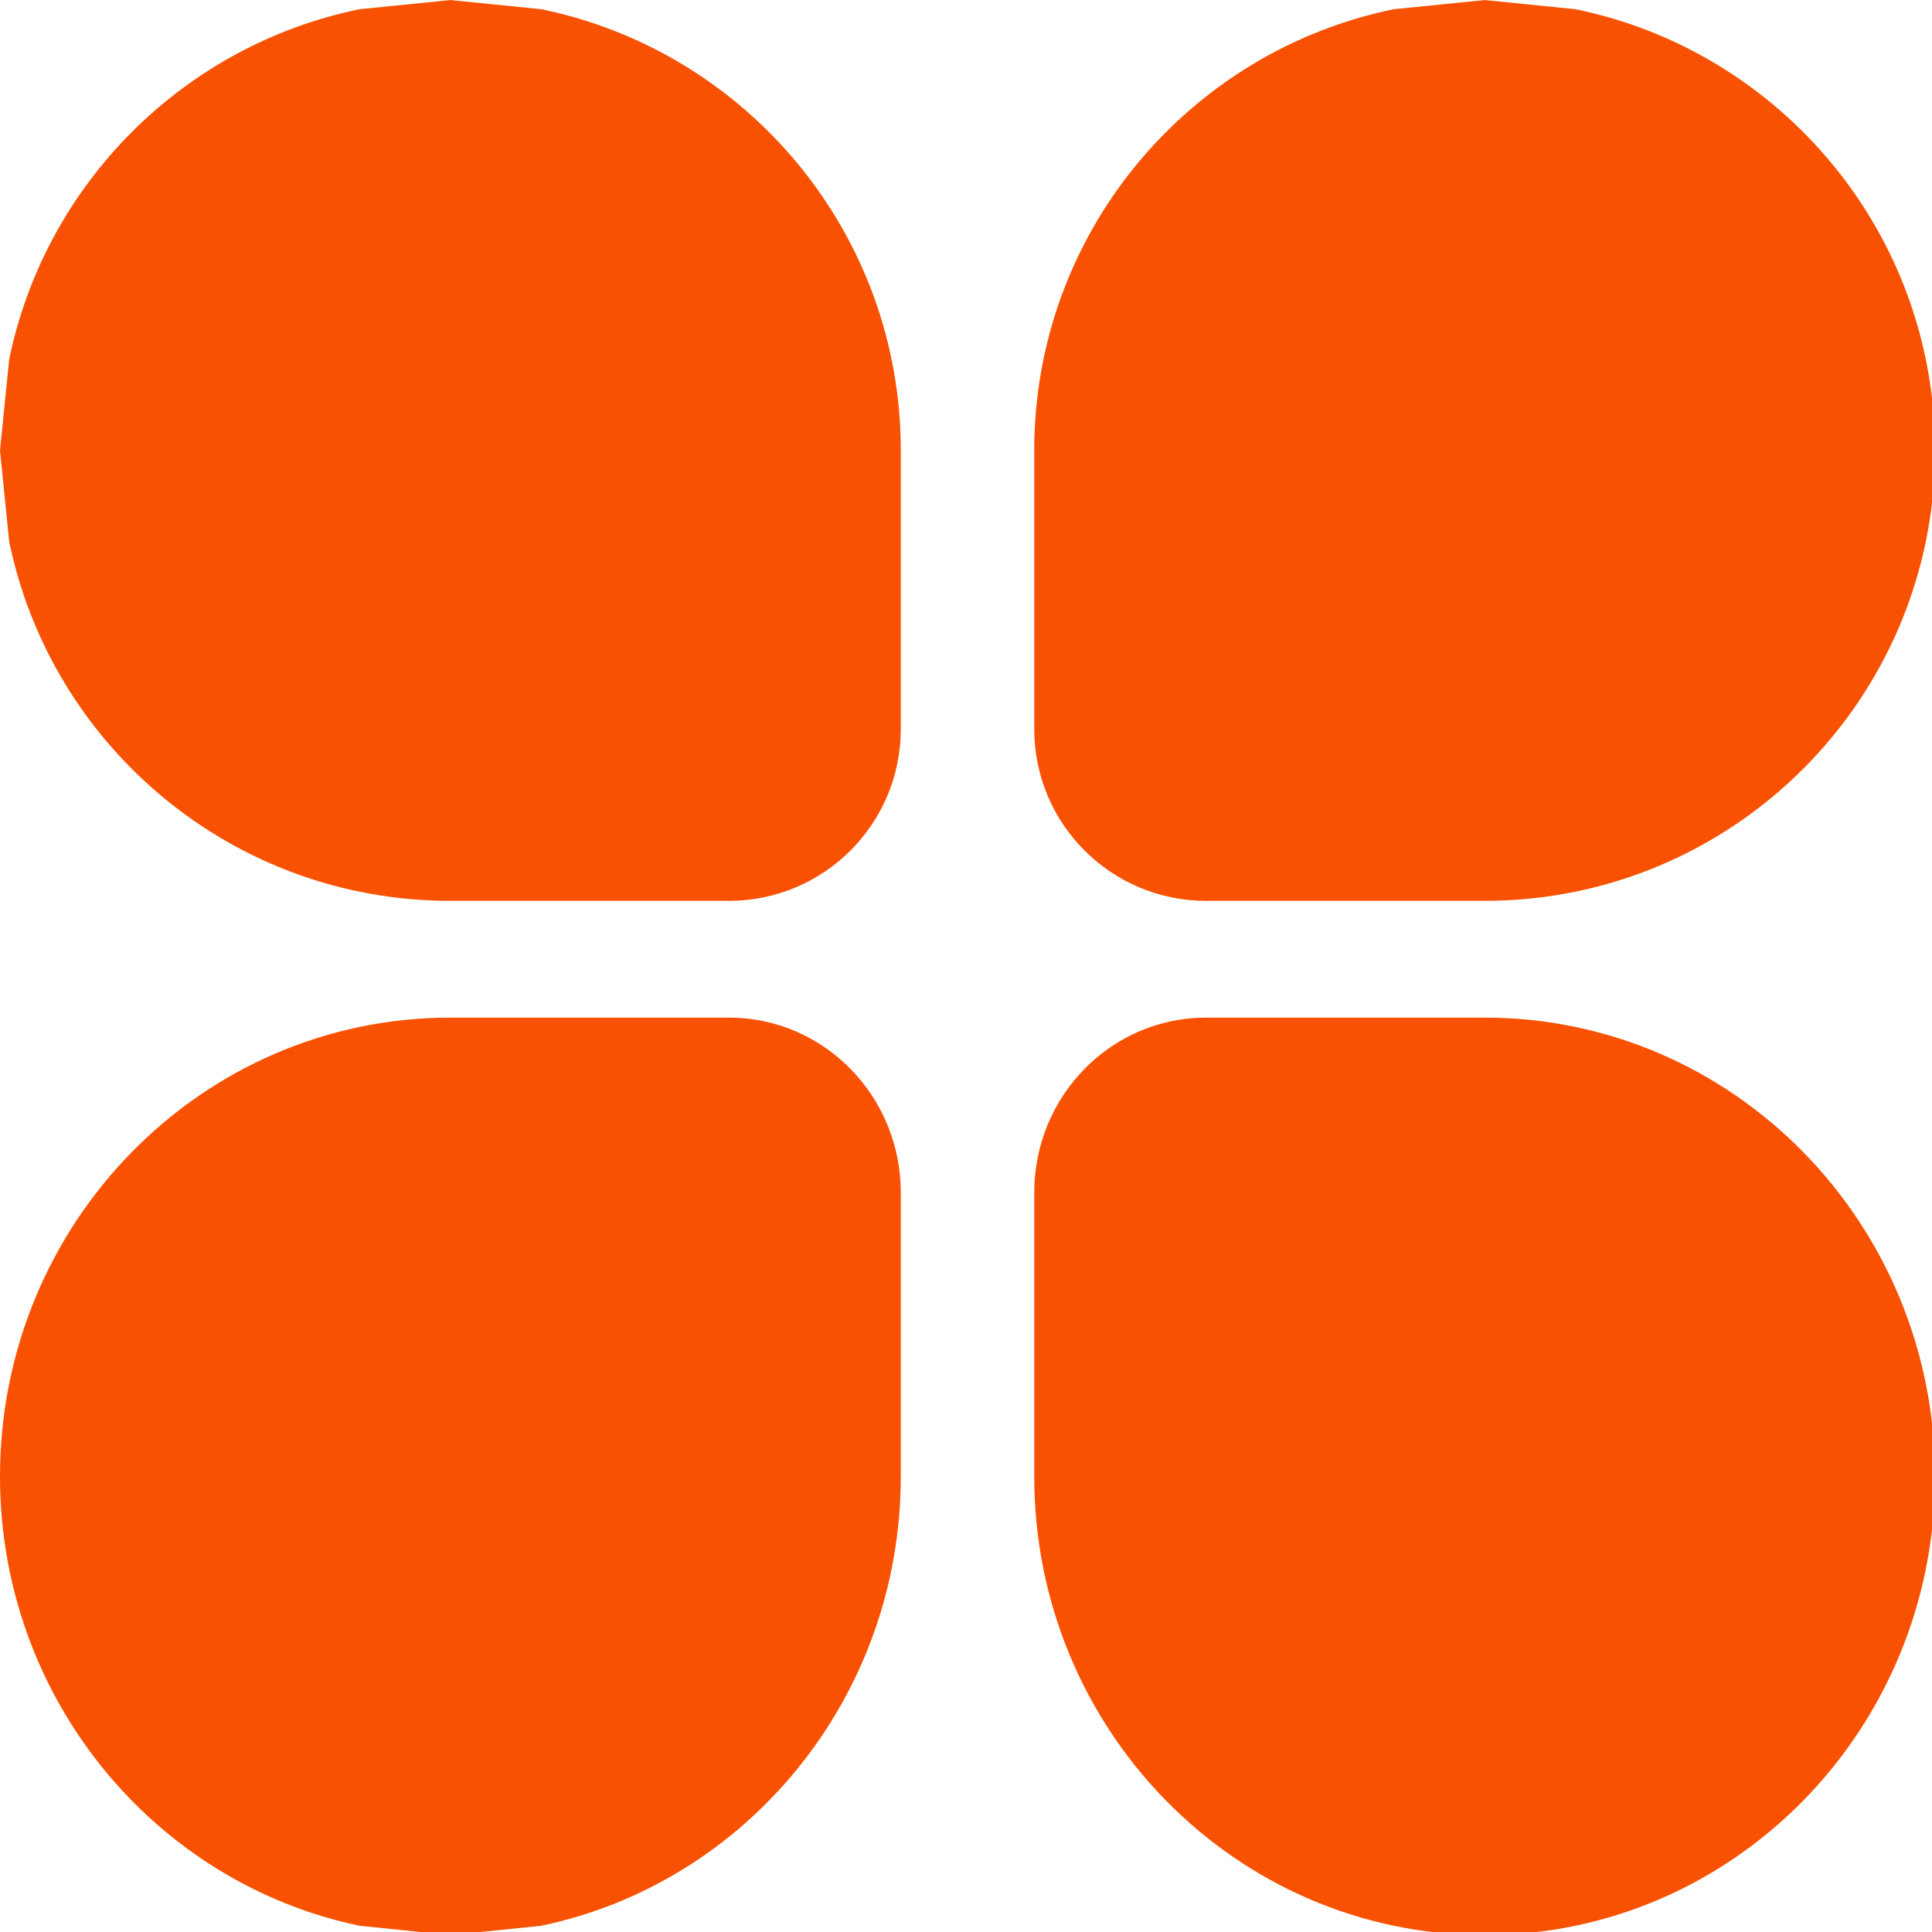
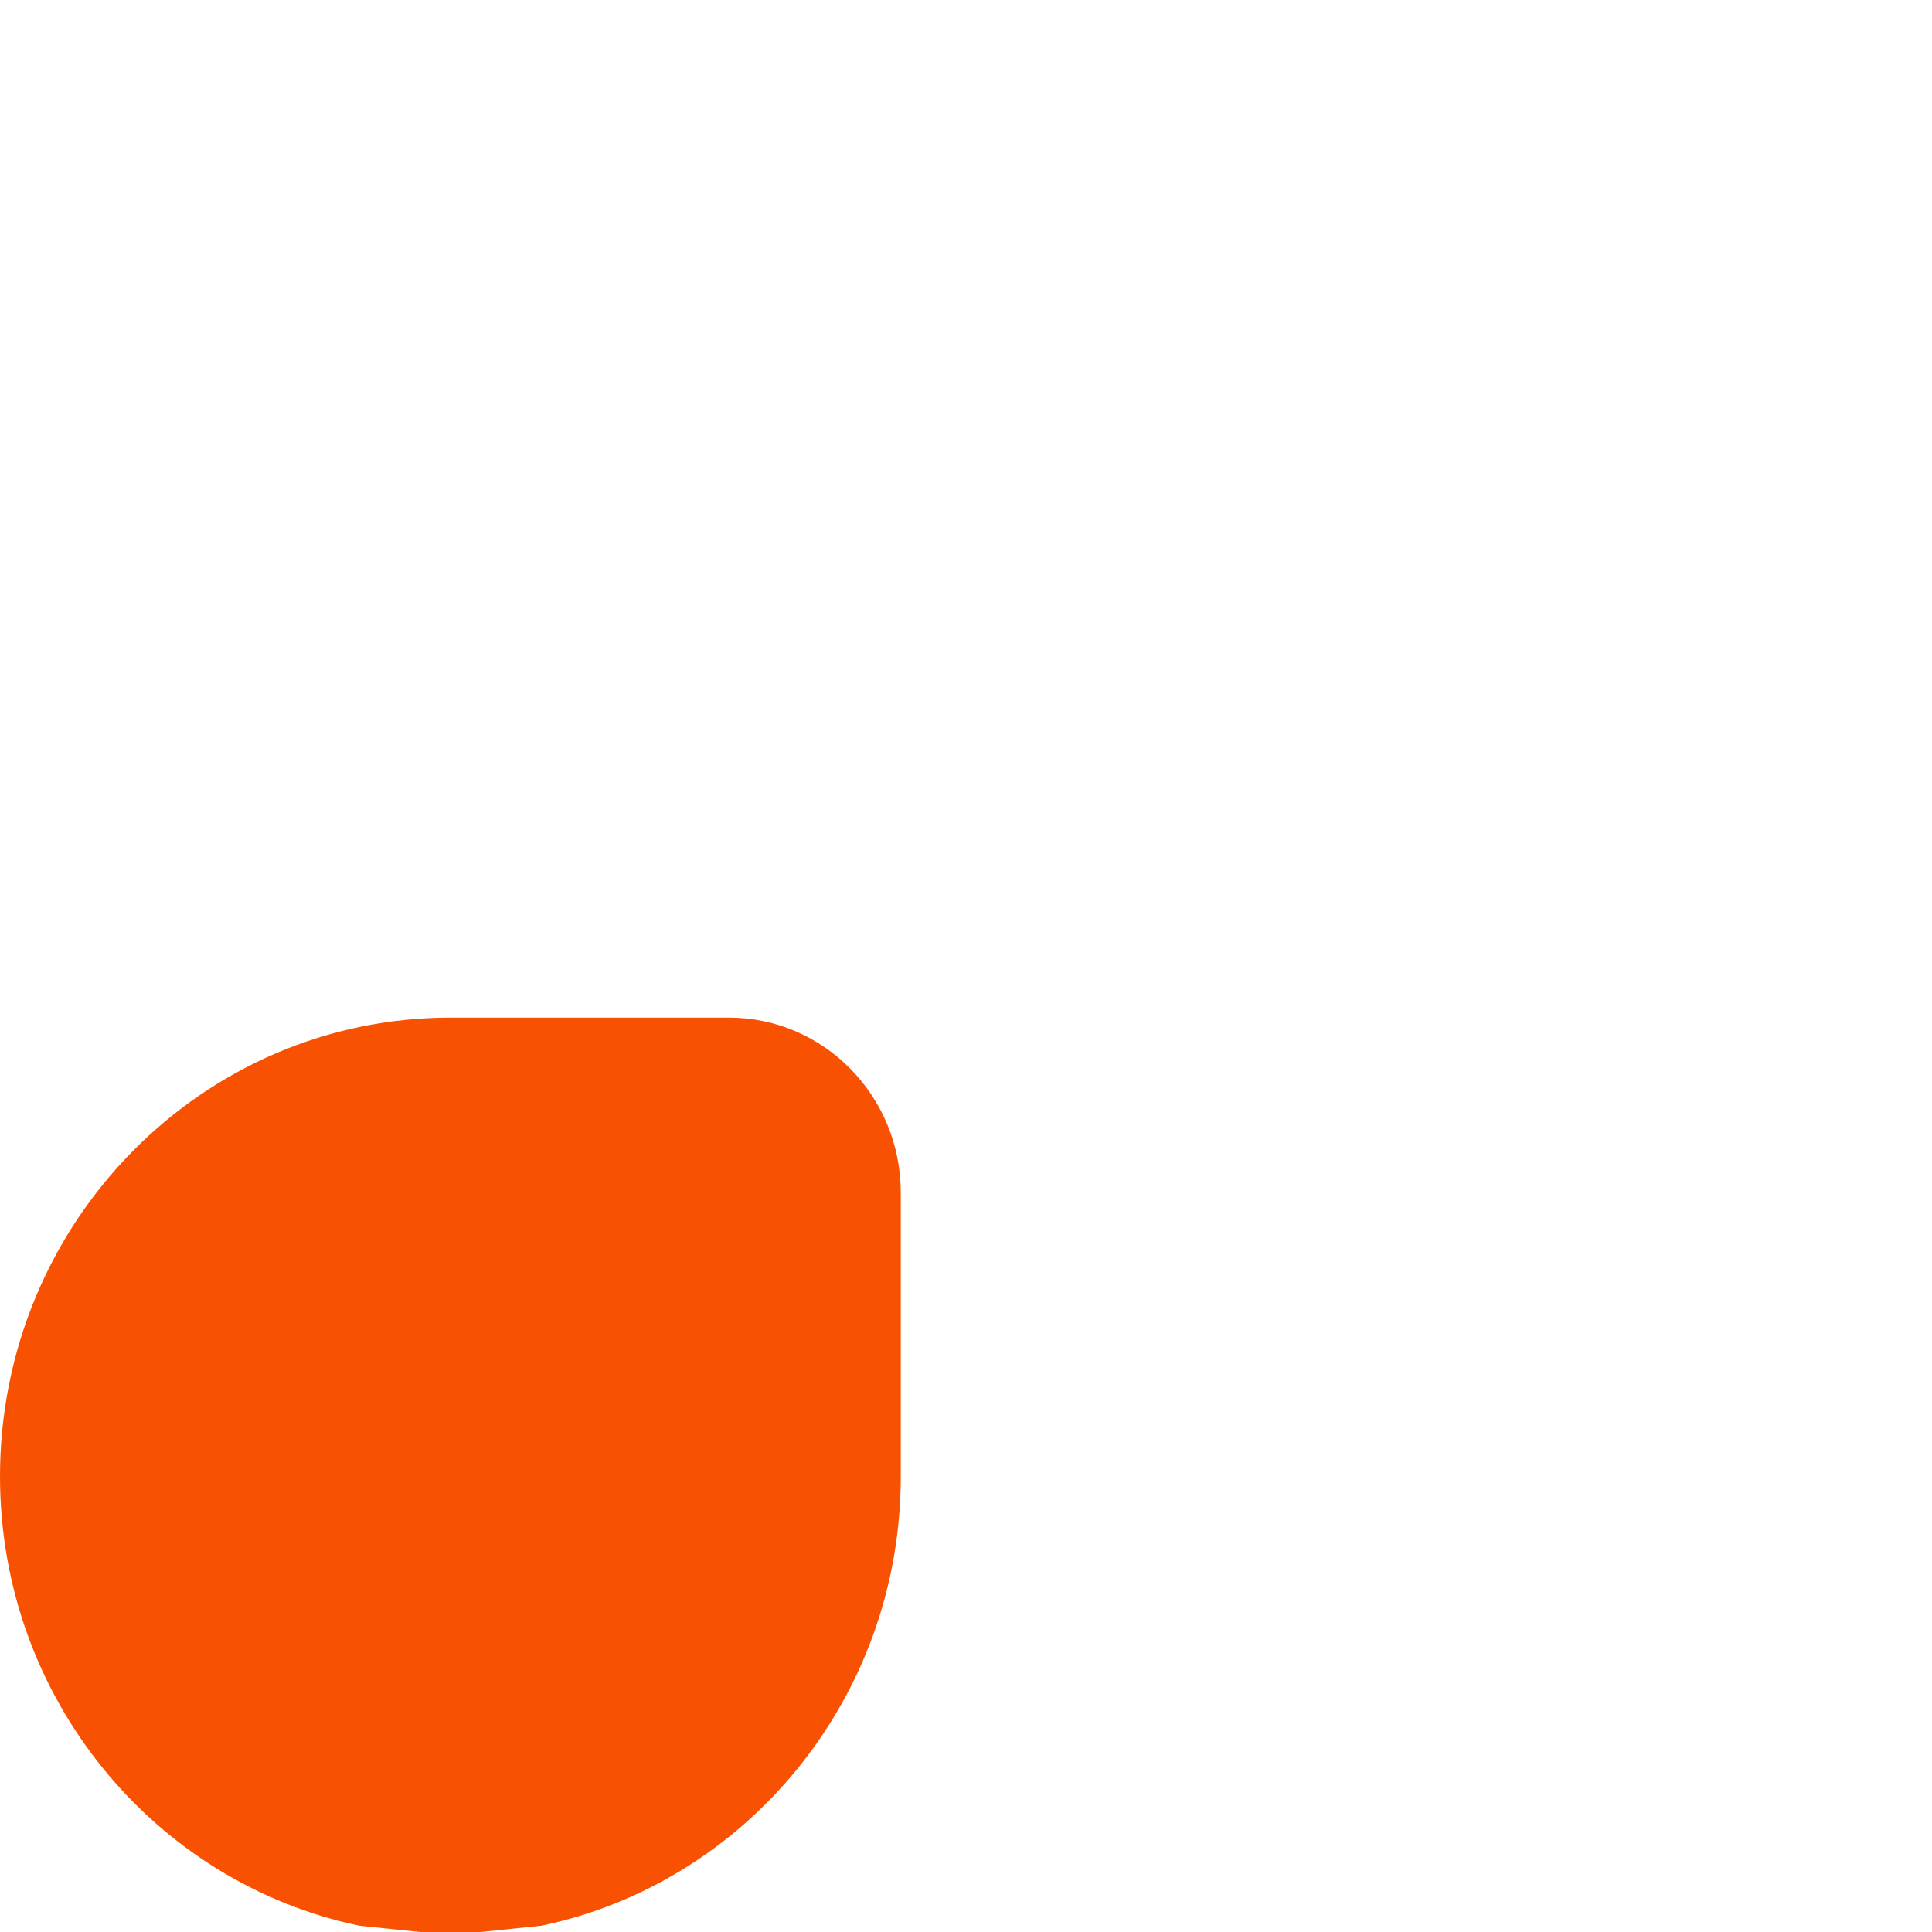
<svg xmlns="http://www.w3.org/2000/svg" width="30.692mm" height="30.692mm" viewBox="0 0 30.692 30.692" version="1.1" id="svg1">
  <defs id="defs1" />
  <g id="layer1" transform="translate(114.718,-131.432)">
    <g transform="matrix(0.265,0,0,0.265,-114.718,130.373)" id="g4-6">
-       <path d="M 72.299,65 H 89 C 103.911,65 116,77.312 116,92.5 116,107.688 103.911,120 89,120 74.088,120 62,107.688 62,92.5 V 75.49 C 62,69.697 66.611,65 72.299,65 Z" fill="#f85101" fill-rule="evenodd" id="path1-2" />
-       <path d="m 88.999,4 h 0.002 l 5.44,0.548 C 106.745,7.066 116,17.952 116,31 116,45.912 103.912,58 89,58 H 72.299 C 66.611,58 62,53.389 62,47.701 V 31 C 62,17.952 71.255,7.066 83.559,4.548 Z" fill="#f85101" fill-rule="evenodd" id="path2-7" />
-       <path d="m 26.999,4 h 0.002 l 5.44,0.548 C 44.745,7.066 54,17.952 54,31 V 47.701 C 54,53.389 49.389,58 43.701,58 H 27 C 13.952,58 3.066,48.745 0.548,36.441 L 0,31 v -9e-4 L 0.548,25.558 C 2.706,15.012 11.013,6.706 21.559,4.548 Z" fill="#f85101" fill-rule="evenodd" id="path3-4" />
      <path d="M 27,65 H 43.701 C 49.389,65 54,69.697 54,75.49 V 92.5 C 54,105.789 44.745,116.877 32.441,119.441 L 27.001,120 h -0.002 l -5.44,-0.559 C 9.255,116.877 0,105.789 0,92.5 0,77.312 12.088,65 27,65 Z" fill="#f85101" fill-rule="evenodd" id="path4-9" />
    </g>
  </g>
</svg>